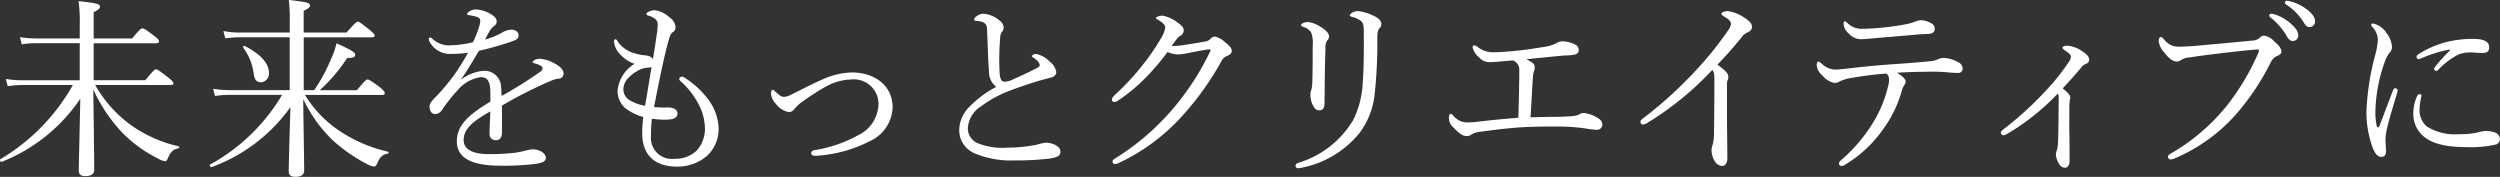
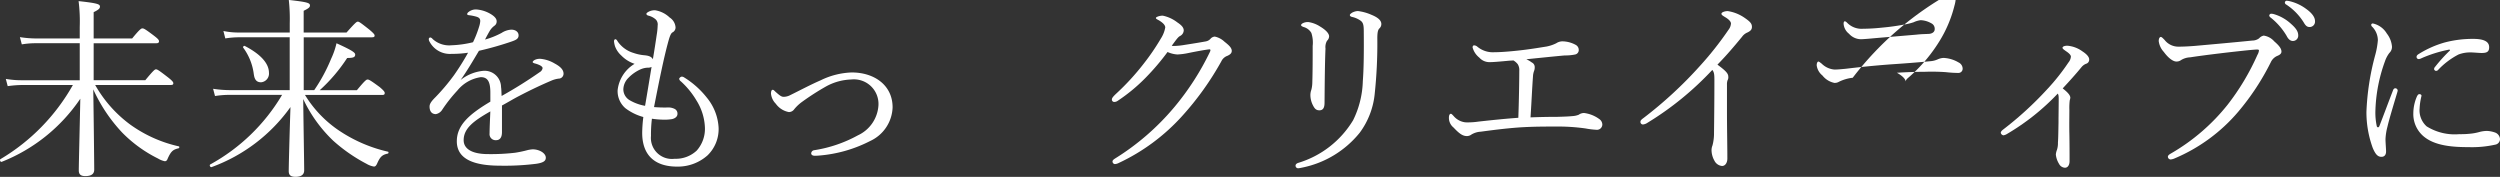
<svg xmlns="http://www.w3.org/2000/svg" width="288.654" height="20.419" viewBox="0 0 288.654 20.419">
  <rect x="0" y="0" width="288.654" height="20.419" fill="#333333" stroke="none" />
  <g id="未来をもっとクリエイティブに" transform="translate(-641.123 -195.209)" style="isolation: isolate">
    <g id="グループ_6" data-name="グループ 6" style="isolation: isolate">
      <path id="パス_1" data-name="パス 1" d="M652.112,205.023a14.6,14.6,0,0,0,4.027,4.554,15.318,15.318,0,0,0,5.633,2.531c.088.022.066.2-.022.22-.66.154-.88.352-1.254,1.166-.088.242-.177.33-.352.33a2.471,2.471,0,0,1-.77-.308,15.316,15.316,0,0,1-4.137-2.993,18.265,18.265,0,0,1-3.345-4.994c.045,2.838.11,8.559.11,9.263,0,.506-.33.748-1.034.748-.528,0-.748-.2-.748-.66,0-.748.11-5,.176-8.273a19.7,19.7,0,0,1-9.065,7.283c-.154.066-.286-.22-.154-.308a23.093,23.093,0,0,0,8.361-8.559h-5.765a12.787,12.787,0,0,0-1.76.132l-.22-.836a10.543,10.543,0,0,0,1.958.154h6.579V200.2h-4.951a9.833,9.833,0,0,0-1.738.132l-.22-.836a12.449,12.449,0,0,0,1.936.154h4.973v-1.342a19.026,19.026,0,0,0-.132-2.971c2.2.242,2.465.352,2.465.638,0,.2-.133.352-.726.638v3.037h4.444c.88-1.078,1.056-1.166,1.188-1.166.154,0,.33.088,1.32.836.485.374.594.506.594.66,0,.132-.087.22-.286.22h-7.26v4.269H657.9c.946-1.145,1.1-1.255,1.232-1.255.154,0,.33.11,1.387.925.505.4.616.55.616.682s-.066.2-.286.2Z" fill="#fff" />
      <path id="パス_2" data-name="パス 2" d="M676.334,206.167a13.284,13.284,0,0,0,4.2,4.291,16.8,16.8,0,0,0,5.391,2.266c.088.022.066.2-.022.22-.66.132-.9.374-1.254,1.188-.11.22-.2.308-.352.308a2.422,2.422,0,0,1-.837-.308,18.732,18.732,0,0,1-3.872-2.684,16.124,16.124,0,0,1-3.454-4.8c.022,2.354.11,7.371.11,8.229,0,.506-.352.748-1.013.748-.55,0-.77-.2-.77-.66,0-.726.11-4.753.2-7.393a19.3,19.3,0,0,1-9.109,6.931c-.154.044-.286-.22-.154-.308a21.854,21.854,0,0,0,8.295-8.031h-5.985a10.384,10.384,0,0,0-1.76.132l-.22-.836a12.931,12.931,0,0,0,1.959.154h6.886v-6.1H668.7a9.974,9.974,0,0,0-1.562.132l-.22-.858a8.522,8.522,0,0,0,1.76.176h5.9v-1.078a20.048,20.048,0,0,0-.11-2.685c2.091.242,2.443.33,2.443.638,0,.2-.133.33-.726.616v2.509h4.95c1.013-1.144,1.166-1.254,1.3-1.254.154,0,.308.11,1.342.924.485.418.6.55.6.682s-.066.2-.308.2h-7.877v6.1h1.21a19.282,19.282,0,0,0,1.958-3.631,8.63,8.63,0,0,0,.616-1.782c1.694.77,2.157,1.056,2.157,1.3,0,.308-.2.4-.925.4a18.8,18.8,0,0,1-3.168,3.719h4.29c.947-1.144,1.1-1.232,1.233-1.232.154,0,.33.088,1.408.88.484.418.572.55.572.682,0,.154-.066.22-.286.22Zm-5.9-2.333a6.489,6.489,0,0,0-1.232-3.124c-.066-.088.087-.242.175-.2,1.915.99,2.8,2.068,2.8,3.1a1.006,1.006,0,0,1-.9,1.1C670.79,204.715,670.526,204.45,670.438,203.834Z" fill="#fff" />
      <path id="パス_3" data-name="パス 3" d="M697.74,205.9c0-1.255-.308-1.782-1.1-1.782a4.272,4.272,0,0,0-2.706,1.54,17.3,17.3,0,0,0-1.739,2.2,1.115,1.115,0,0,1-.748.528c-.418,0-.726-.264-.726-.88,0-.33.242-.638.682-1.078a23.7,23.7,0,0,0,2.135-2.531,28.582,28.582,0,0,0,1.628-2.6,12.777,12.777,0,0,1-1.893.132,2.658,2.658,0,0,1-2.552-1.408.533.533,0,0,1-.088-.286.18.18,0,0,1,.176-.2.424.424,0,0,1,.264.176,2.833,2.833,0,0,0,2.178.726,12.14,12.14,0,0,0,2.487-.352,12.525,12.525,0,0,0,.726-1.87,2.513,2.513,0,0,0,.11-.572c0-.287-.154-.419-.44-.506a5.357,5.357,0,0,0-.9-.177c-.11-.021-.176-.066-.176-.132a.426.426,0,0,1,.176-.242,1.341,1.341,0,0,1,.858-.286,3.761,3.761,0,0,1,1.65.506c.528.309.726.594.726.859a.589.589,0,0,1-.242.506,2.072,2.072,0,0,0-.55.594c-.132.22-.374.66-.55,1.012a9.287,9.287,0,0,0,1.915-.77,2.273,2.273,0,0,1,1.122-.374c.484,0,.836.264.836.66s-.309.528-.726.682a36.735,36.735,0,0,1-3.851,1.1c-.682,1.144-1.364,2.31-2.112,3.366a4.96,4.96,0,0,1,2.64-1.056,1.9,1.9,0,0,1,2.024,1.871c.044.264.044.66.067,1.034a51.016,51.016,0,0,0,4.4-2.751.656.656,0,0,0,.33-.462c0-.11-.088-.2-.264-.308a2.927,2.927,0,0,0-.66-.242c-.132-.044-.22-.088-.22-.154,0-.088.154-.22.33-.286a1.375,1.375,0,0,1,.55-.088,3.9,3.9,0,0,1,1.672.55c.66.352,1.012.726,1.012,1.166a.567.567,0,0,1-.572.572,3.1,3.1,0,0,0-.858.243c-1.078.461-2.178.968-3.7,1.76-.639.33-1.365.77-1.98,1.1v3.08c0,.616-.243.925-.683.925a.7.7,0,0,1-.748-.793c0-.528.044-1.452.088-2.53-1.936,1.1-3.08,1.958-3.08,3.323,0,.9.792,1.606,2.838,1.606a24.056,24.056,0,0,0,3.081-.154,13.21,13.21,0,0,0,1.3-.264,3.583,3.583,0,0,1,.748-.132c.77,0,1.518.44,1.518.968,0,.352-.242.572-1.1.7a29.3,29.3,0,0,1-4.159.22c-2.992,0-5.016-.726-5.016-2.816,0-1.915,1.518-3.169,3.872-4.577Z" fill="#fff" />
      <path id="パス_4" data-name="パス 4" d="M716.287,210.9a2.425,2.425,0,0,0,2.728,2.641,3.523,3.523,0,0,0,2.552-.946,3.772,3.772,0,0,0,.946-2.685,6.317,6.317,0,0,0-.99-3.124,9.478,9.478,0,0,0-1.782-2.179.451.451,0,0,1-.2-.308.406.406,0,0,1,.286-.242.478.478,0,0,1,.286.089,10.087,10.087,0,0,1,2.618,2.332,5.939,5.939,0,0,1,1.365,3.52,4.226,4.226,0,0,1-1.277,3.147,5.142,5.142,0,0,1-3.52,1.3c-2.509,0-4.027-1.254-4.027-3.9a15.836,15.836,0,0,1,.132-1.826,6.032,6.032,0,0,1-2.068-1.012,2.6,2.6,0,0,1-.9-2.09,4.061,4.061,0,0,1,1.958-3.037,3.809,3.809,0,0,1-1.54-.968,2.655,2.655,0,0,1-.726-1.078,3.159,3.159,0,0,1-.11-.528c0-.176.066-.264.154-.264s.154.044.264.242a3.4,3.4,0,0,0,1.848,1.342,5.037,5.037,0,0,0,1.255.264c.44.044.792.132.967.462.177-1.056.308-1.892.441-2.816a7.434,7.434,0,0,0,.11-1.078.822.822,0,0,0-.2-.682,1.928,1.928,0,0,0-.879-.463c-.155-.044-.221-.132-.221-.2,0-.087.088-.154.242-.242a1.529,1.529,0,0,1,.771-.176,3.144,3.144,0,0,1,1.672.836,1.475,1.475,0,0,1,.682,1.145.637.637,0,0,1-.352.572c-.2.11-.33.506-.462.968-.528,1.914-1.035,4.4-1.672,7.657a14.579,14.579,0,0,0,1.628.044,1.582,1.582,0,0,1,.77.176.6.6,0,0,1,.308.572c0,.286-.242.506-.616.594a5.11,5.11,0,0,1-1.034.066,9.42,9.42,0,0,1-1.3-.11A15.109,15.109,0,0,0,716.287,210.9Zm.066-7.965a.878.878,0,0,1-.44.088,2.255,2.255,0,0,0-.793.176,4.473,4.473,0,0,0-1.43.991,1.939,1.939,0,0,0-.594,1.3,1.461,1.461,0,0,0,.748,1.3,5.338,5.338,0,0,0,1.76.638C715.89,205.771,716.11,204.406,716.353,202.932Z" fill="#fff" />
      <path id="パス_5" data-name="パス 5" d="M744.184,207.6a4.442,4.442,0,0,1-2.6,3.894,15.607,15.607,0,0,1-5.853,1.673,5.148,5.148,0,0,1-.571.022c-.243,0-.374-.132-.374-.264a.387.387,0,0,1,.352-.374,15.326,15.326,0,0,0,5.038-1.716,4.094,4.094,0,0,0,2.377-3.5,2.84,2.84,0,0,0-3.147-2.948,6.41,6.41,0,0,0-2.926.814,29.075,29.075,0,0,0-2.707,1.738,4.811,4.811,0,0,0-.946.88.755.755,0,0,1-.616.33,2.39,2.39,0,0,1-1.518-.968,1.914,1.914,0,0,1-.55-1.166c0-.308.088-.44.2-.44.088,0,.176.088.308.22.4.352.66.594.946.594a1.666,1.666,0,0,0,.726-.176c1.21-.594,2.4-1.232,3.565-1.738a8.772,8.772,0,0,1,3.564-.9C742.093,203.57,744.184,205.067,744.184,207.6Z" fill="#fff" />
-       <path id="パス_6" data-name="パス 6" d="M755.315,203.394c-.11-1.144-.132-2.772-.22-4.62-.022-.484-.044-.638-.2-.815a1.241,1.241,0,0,0-.615-.285c-.242-.044-.33-.044-.529-.067-.109-.022-.153-.044-.153-.131a.564.564,0,0,1,.264-.374,1.336,1.336,0,0,1,.814-.309,3.268,3.268,0,0,1,1.914.837,1.023,1.023,0,0,1,.418.792.847.847,0,0,1-.242.528,1.158,1.158,0,0,0-.154.528,29.41,29.41,0,0,0-.066,4.224c.044.572.2.946.55.946a2.388,2.388,0,0,0,.726-.153c.946-.419,2.113-.947,3.058-1.453.2-.11.286-.176.286-.33,0-.242-.33-.594-.7-.836-.131-.088-.2-.11-.2-.176,0-.088.219-.264.462-.264a2.934,2.934,0,0,1,1.606.9,1.868,1.868,0,0,1,.748,1.188c0,.4-.33.572-.682.661s-.77.2-1.233.33c-1.122.33-2.31.726-3.52,1.188a13.627,13.627,0,0,0-3.278,1.8,3.193,3.193,0,0,0-1.5,2.574,1.874,1.874,0,0,0,1.1,1.651,7.7,7.7,0,0,0,3.52.528,17.662,17.662,0,0,0,3.3-.33,6.155,6.155,0,0,1,1.1-.243,2.435,2.435,0,0,1,.946.2c.484.22.726.484.726.836,0,.44-.264.638-1.21.792a31.636,31.636,0,0,1-4.115.22,10.787,10.787,0,0,1-4.576-.814,2.913,2.913,0,0,1-1.783-2.707,3.845,3.845,0,0,1,1.078-2.574,12.591,12.591,0,0,1,3.191-2.4A2.2,2.2,0,0,1,755.315,203.394Z" fill="#fff" />
      <path id="パス_7" data-name="パス 7" d="M773.376,204.208a19.921,19.921,0,0,1-3.168,2.619.74.74,0,0,1-.418.154.272.272,0,0,1-.286-.308c0-.154.2-.374.506-.66a28,28,0,0,0,3.169-3.455,26.121,26.121,0,0,0,1.98-2.9,3.51,3.51,0,0,0,.506-1.276c0-.242-.22-.528-.792-.858-.154-.088-.286-.133-.286-.242s.4-.265.792-.265a4.082,4.082,0,0,1,1.672.771c.528.352.748.616.748.946a.76.76,0,0,1-.44.638c-.22.132-.33.286-.946,1.122a1.255,1.255,0,0,0,.286.022,8.346,8.346,0,0,0,1.254-.132c.99-.154,1.672-.264,2.421-.4a.96.96,0,0,0,.506-.286.716.716,0,0,1,.506-.264,2.31,2.31,0,0,1,1.122.594c.506.4.836.7.836,1.056,0,.286-.22.44-.506.572a1.231,1.231,0,0,0-.7.638,33.829,33.829,0,0,1-4.445,6.227,22.96,22.96,0,0,1-7.437,5.523,1.076,1.076,0,0,1-.418.11.306.306,0,0,1-.264-.286c0-.132.088-.22.286-.352a28.542,28.542,0,0,0,6.821-5.9,30.574,30.574,0,0,0,4.158-6.447.65.65,0,0,0,.045-.176.1.1,0,0,0-.11-.088c-.331.022-1.541.242-2.4.418a7.873,7.873,0,0,1-1.3.176,3.216,3.216,0,0,1-1.144-.286A27.534,27.534,0,0,1,773.376,204.208Z" fill="#fff" />
      <path id="パス_8" data-name="パス 8" d="M799.491,196.926c.638.263,1.123.594,1.123,1.056a.672.672,0,0,1-.22.506c-.154.154-.243.4-.243,1.144a55.063,55.063,0,0,1-.308,6.469,9.03,9.03,0,0,1-1.716,4.422,11.444,11.444,0,0,1-6.71,4.049,3.009,3.009,0,0,1-.4.066.3.3,0,0,1-.308-.308c0-.132.11-.242.286-.308a11.161,11.161,0,0,0,6.359-4.929,10.824,10.824,0,0,0,1.122-4.51c.11-1.431.132-3.3.11-5.765,0-.7-.066-.99-.352-1.211a2.681,2.681,0,0,0-.99-.44c-.2-.043-.264-.132-.264-.219s.088-.155.242-.265a1.556,1.556,0,0,1,.682-.2A5.6,5.6,0,0,1,799.491,196.926Zm-5.918,1.364c.55.33,1.011.748,1.011,1.122a.738.738,0,0,1-.241.506,1.448,1.448,0,0,0-.176.9c-.066,1.452-.088,3.608-.11,6.249,0,.594-.177.88-.6.88-.4,0-.571-.242-.748-.594a2.643,2.643,0,0,1-.286-1.188,1.86,1.86,0,0,1,.111-.594,3.445,3.445,0,0,0,.109-.771c.044-1.452.044-2.75.044-4.29a3.6,3.6,0,0,0-.153-1.5,1.477,1.477,0,0,0-.9-.682c-.176-.066-.286-.132-.286-.22s.11-.176.242-.242a1.366,1.366,0,0,1,.6-.111A3.458,3.458,0,0,1,793.573,198.29Z" fill="#fff" />
      <path id="パス_9" data-name="パス 9" d="M820.942,208.7c.814-.022,1.342-.044,1.761-.088a2.26,2.26,0,0,0,.7-.154,1.045,1.045,0,0,1,.637-.2,3.753,3.753,0,0,1,1.717.682.8.8,0,0,1,.374.638.62.62,0,0,1-.682.616,9.693,9.693,0,0,1-1.254-.154,22.916,22.916,0,0,0-3.477-.22c-1.1,0-2.728,0-4.29.11-1.474.11-2.861.286-4.335.484a2.334,2.334,0,0,0-1.078.33.877.877,0,0,1-.506.176c-.484,0-.859-.242-1.563-.99a1.422,1.422,0,0,1-.528-1.144c0-.264.088-.44.221-.44.087,0,.175.11.307.242a2.088,2.088,0,0,0,1.386.748,8.323,8.323,0,0,0,1.5-.088c1.408-.154,2.816-.308,4.6-.44.066-1.8.11-4.246.11-5.413a1.291,1.291,0,0,0-.176-.77,1.732,1.732,0,0,0-.507-.44c-.175.022-.418.022-.616.044-1.166.11-1.738.154-2.112.154a1.561,1.561,0,0,1-1.21-.528,2.228,2.228,0,0,1-.77-1.166c0-.154.066-.242.176-.242a.594.594,0,0,1,.374.154,2.8,2.8,0,0,0,1.958.638c.616,0,1.628-.066,2.817-.2,1.253-.132,2.4-.33,3.234-.462a4.294,4.294,0,0,0,1.1-.374,1.318,1.318,0,0,1,.682-.22,3.277,3.277,0,0,1,1.585.418.658.658,0,0,1,.33.55.517.517,0,0,1-.419.55,5.631,5.631,0,0,1-1.21.11c-1.43.132-2.926.286-4.423.44a3.462,3.462,0,0,1,.639.374.58.58,0,0,1,.33.528,1.12,1.12,0,0,1-.088.484,2.049,2.049,0,0,0-.111.572c-.109,1.5-.153,2.707-.285,4.753C818.94,208.719,819.952,208.7,820.942,208.7Z" fill="#fff" />
      <path id="パス_10" data-name="パス 10" d="M840.522,208.3c0,1.628.044,3.7.044,5.215,0,.484-.242.858-.616.858a1.1,1.1,0,0,1-.88-.616,2.507,2.507,0,0,1-.33-1.21,1.494,1.494,0,0,1,.11-.55,5.408,5.408,0,0,0,.176-1.431c.022-1.848.044-3.828.044-6.139,0-.659-.044-.9-.242-1.144a35.458,35.458,0,0,1-7.481,6.1,1.131,1.131,0,0,1-.529.2.291.291,0,0,1-.285-.33c0-.132.11-.242.352-.418a47.3,47.3,0,0,0,6.49-5.985,37.945,37.945,0,0,0,3.323-4.2,1.336,1.336,0,0,0,.286-.726c0-.176-.176-.44-.66-.727-.286-.176-.44-.263-.44-.4,0-.176.4-.308.726-.308a4.625,4.625,0,0,1,1.936.77c.639.441.858.661.858,1.057,0,.33-.2.484-.506.638a1.436,1.436,0,0,0-.638.506c-.924,1.122-1.782,2.134-2.838,3.212,1.012.749,1.254,1.034,1.254,1.408a.657.657,0,0,1-.088.4,1.449,1.449,0,0,0-.066.527Z" fill="#fff" />
-       <path id="パス_11" data-name="パス 11" d="M855.041,204.187a4.749,4.749,0,0,0-1.584.461.981.981,0,0,1-.528.133,2.342,2.342,0,0,1-1.387-.859,1.787,1.787,0,0,1-.66-1.166c0-.264.089-.44.2-.44.065,0,.175.088.374.242a2.372,2.372,0,0,0,1.474.682c.4,0,.792-.044,1.276-.088,1.694-.2,3.125-.352,5.149-.506,1.65-.11,3.146-.22,4.687-.374a2.482,2.482,0,0,0,.792-.2,1.84,1.84,0,0,1,.7-.176,3.749,3.749,0,0,1,1.738.528.808.808,0,0,1,.462.7.485.485,0,0,1-.506.506,13.167,13.167,0,0,1-1.408-.088,23.045,23.045,0,0,0-2.465-.044c-.946,0-2.2.044-3.212.111.55.307,1.012.7,1.012,1.033a.633.633,0,0,1-.132.352,2.075,2.075,0,0,0-.308.661,13.62,13.62,0,0,1-2.288,4.642,14.119,14.119,0,0,1-4.335,3.961.632.632,0,0,1-.33.11.28.28,0,0,1-.308-.264c0-.132.066-.264.33-.484a18.063,18.063,0,0,0,3.521-4.115,14.36,14.36,0,0,0,1.782-4.18,3.784,3.784,0,0,0,.154-.9.98.98,0,0,0-.286-.726A36.839,36.839,0,0,0,855.041,204.187Zm9.065-6.293a.7.7,0,0,1,.4.7c0,.264-.242.506-.682.528-.418.022-.858.022-1.43.088-1.54.132-3.411.286-4.929.418-.44.044-1.253.11-1.474.11a1.871,1.871,0,0,1-1.386-.638,1.6,1.6,0,0,1-.616-1.145c0-.175.044-.285.132-.285s.176.066.308.2a2.318,2.318,0,0,0,1.783.66,21.98,21.98,0,0,0,2.222-.132,25.092,25.092,0,0,0,2.53-.352,6.661,6.661,0,0,0,1.1-.264,2.772,2.772,0,0,1,.814-.242A2.641,2.641,0,0,1,864.106,197.894Z" fill="#fff" />
+       <path id="パス_11" data-name="パス 11" d="M855.041,204.187a4.749,4.749,0,0,0-1.584.461.981.981,0,0,1-.528.133,2.342,2.342,0,0,1-1.387-.859,1.787,1.787,0,0,1-.66-1.166c0-.264.089-.44.2-.44.065,0,.175.088.374.242a2.372,2.372,0,0,0,1.474.682c.4,0,.792-.044,1.276-.088,1.694-.2,3.125-.352,5.149-.506,1.65-.11,3.146-.22,4.687-.374a2.482,2.482,0,0,0,.792-.2,1.84,1.84,0,0,1,.7-.176,3.749,3.749,0,0,1,1.738.528.808.808,0,0,1,.462.7.485.485,0,0,1-.506.506,13.167,13.167,0,0,1-1.408-.088,23.045,23.045,0,0,0-2.465-.044c-.946,0-2.2.044-3.212.111.55.307,1.012.7,1.012,1.033c0-.132.066-.264.33-.484a18.063,18.063,0,0,0,3.521-4.115,14.36,14.36,0,0,0,1.782-4.18,3.784,3.784,0,0,0,.154-.9.98.98,0,0,0-.286-.726A36.839,36.839,0,0,0,855.041,204.187Zm9.065-6.293a.7.7,0,0,1,.4.7c0,.264-.242.506-.682.528-.418.022-.858.022-1.43.088-1.54.132-3.411.286-4.929.418-.44.044-1.253.11-1.474.11a1.871,1.871,0,0,1-1.386-.638,1.6,1.6,0,0,1-.616-1.145c0-.175.044-.285.132-.285s.176.066.308.2a2.318,2.318,0,0,0,1.783.66,21.98,21.98,0,0,0,2.222-.132,25.092,25.092,0,0,0,2.53-.352,6.661,6.661,0,0,0,1.1-.264,2.772,2.772,0,0,1,.814-.242A2.641,2.641,0,0,1,864.106,197.894Z" fill="#fff" />
      <path id="パス_12" data-name="パス 12" d="M880.166,206.5a1.341,1.341,0,0,1-.066.286,7.106,7.106,0,0,0-.044,1.122c0,.7-.022,1.672,0,2.728.022,1.211.022,2.267.022,3.169,0,.484-.22.77-.528.77a.8.8,0,0,1-.682-.44,2.534,2.534,0,0,1-.374-1.078,1.866,1.866,0,0,1,.131-.55,2.5,2.5,0,0,0,.111-.837c.044-.615.044-1.32.066-2.266,0-.9.022-1.892.022-2.728,0-.4-.022-.528-.11-.66a26.57,26.57,0,0,1-5.831,4.643,1.159,1.159,0,0,1-.44.176.377.377,0,0,1-.308-.287c0-.11.088-.242.264-.374a39.409,39.409,0,0,0,5.039-4.6,24.417,24.417,0,0,0,2.508-3.147,1.225,1.225,0,0,0,.286-.682c0-.176-.22-.4-.55-.616-.242-.176-.418-.286-.418-.4,0-.132.2-.242.572-.242a3.44,3.44,0,0,1,1.738.66c.44.286.77.616.77.924a.491.491,0,0,1-.374.506,1.322,1.322,0,0,0-.506.374c-.7.859-1.386,1.607-2.178,2.465C879.88,205.881,880.166,206.211,880.166,206.5Z" fill="#fff" />
      <path id="パス_13" data-name="パス 13" d="M891.429,213.318c0-.154.132-.264.374-.4a23.1,23.1,0,0,0,6.535-5.633,27.532,27.532,0,0,0,3.433-5.743,1.266,1.266,0,0,0,.175-.506c0-.088-.088-.11-.219-.11-.11,0-.374.022-.881.066-2.178.22-5.126.572-6.843.836a2.162,2.162,0,0,0-1.034.308.884.884,0,0,1-.572.176c-.352,0-.9-.374-1.43-1.1a2.256,2.256,0,0,1-.594-1.254c0-.374.154-.484.242-.484.11,0,.264.176.44.352a2,2,0,0,0,1.584.77c.528,0,1.078-.022,1.914-.088,2.223-.2,4.467-.4,6.623-.616a1.3,1.3,0,0,0,.792-.264.959.959,0,0,1,.529-.308,1.994,1.994,0,0,1,1.21.66c.528.462.836.814.836,1.188,0,.264-.242.4-.506.506a1.459,1.459,0,0,0-.726.726,28.517,28.517,0,0,1-3.785,5.743,19.653,19.653,0,0,1-7.3,5.347,1.455,1.455,0,0,1-.484.132A.331.331,0,0,1,891.429,213.318Zm12.3-16.459a4.953,4.953,0,0,1,1.914,1.1c.528.463.836.859.836,1.321a.612.612,0,0,1-.616.66q-.429,0-.726-.594a7.631,7.631,0,0,0-1.848-2.113.339.339,0,0,1-.154-.22.226.226,0,0,1,.241-.22A1.253,1.253,0,0,1,903.729,196.859Zm1.914-1.474a5.2,5.2,0,0,1,1.76.858c.528.374,1.013.881,1.013,1.387a.625.625,0,0,1-.6.7c-.286,0-.462-.11-.7-.528a6.712,6.712,0,0,0-2.024-2.069.265.265,0,0,1-.154-.22.22.22,0,0,1,.22-.22A2.874,2.874,0,0,1,905.643,195.385Z" fill="#fff" />
      <path id="パス_14" data-name="パス 14" d="M917.7,205.4a.281.281,0,0,1,.264.242.923.923,0,0,1-.045.22c-.527,1.76-.945,3.146-1.144,4a6.726,6.726,0,0,0-.219,1.408c0,.4.066,1.123.066,1.431,0,.44-.243.616-.529.616-.4,0-.682-.242-1.012-1.034a12.035,12.035,0,0,1-.726-4.159,29.2,29.2,0,0,1,.99-6.469,9.288,9.288,0,0,0,.33-1.8,2.241,2.241,0,0,0-.66-1.562.3.3,0,0,1-.11-.22.178.178,0,0,1,.2-.154,2.49,2.49,0,0,1,1.607,1.166,2.817,2.817,0,0,1,.594,1.518.974.974,0,0,1-.308.726,3.423,3.423,0,0,0-.507.968,18.044,18.044,0,0,0-1.1,5.677,7.316,7.316,0,0,0,.155,1.782c.021.11.087.154.153.154.044,0,.11-.044.155-.154.505-1.3,1.033-2.728,1.562-4.092C917.478,205.463,917.587,205.4,917.7,205.4Zm2.508.9c.088-.154.154-.22.264-.22.132,0,.242.066.242.2a7.373,7.373,0,0,0-.22,1.452,2.488,2.488,0,0,0,.814,2.068,6.118,6.118,0,0,0,3.763.9,10.325,10.325,0,0,0,1.562-.088,6.37,6.37,0,0,0,.814-.176,3.482,3.482,0,0,1,.836-.11,3.221,3.221,0,0,1,.9.176.863.863,0,0,1,.594.749.657.657,0,0,1-.549.66,12.276,12.276,0,0,1-3.059.286c-1.826,0-3.982-.132-5.3-1.321a3.358,3.358,0,0,1-1.1-2.574A4.929,4.929,0,0,1,920.206,206.3Zm3.608-5.347a15.023,15.023,0,0,0-3.08.968.944.944,0,0,1-.33.11.249.249,0,0,1-.264-.242c0-.154.088-.242.264-.352a11.669,11.669,0,0,1,2.971-1.32,12.613,12.613,0,0,1,3.322-.418c1.518,0,1.826.484,1.826.968,0,.55-.308.66-.88.66-.308,0-.9-.066-1.254-.066a3.759,3.759,0,0,0-1.408.242,8.758,8.758,0,0,0-2.333,1.76.334.334,0,0,1-.264.132.257.257,0,0,1-.219-.2.408.408,0,0,1,.131-.286,17.918,17.918,0,0,1,1.673-1.848C924.035,201,924.013,200.908,923.814,200.952Z" fill="#fff" />
    </g>
  </g>
</svg>